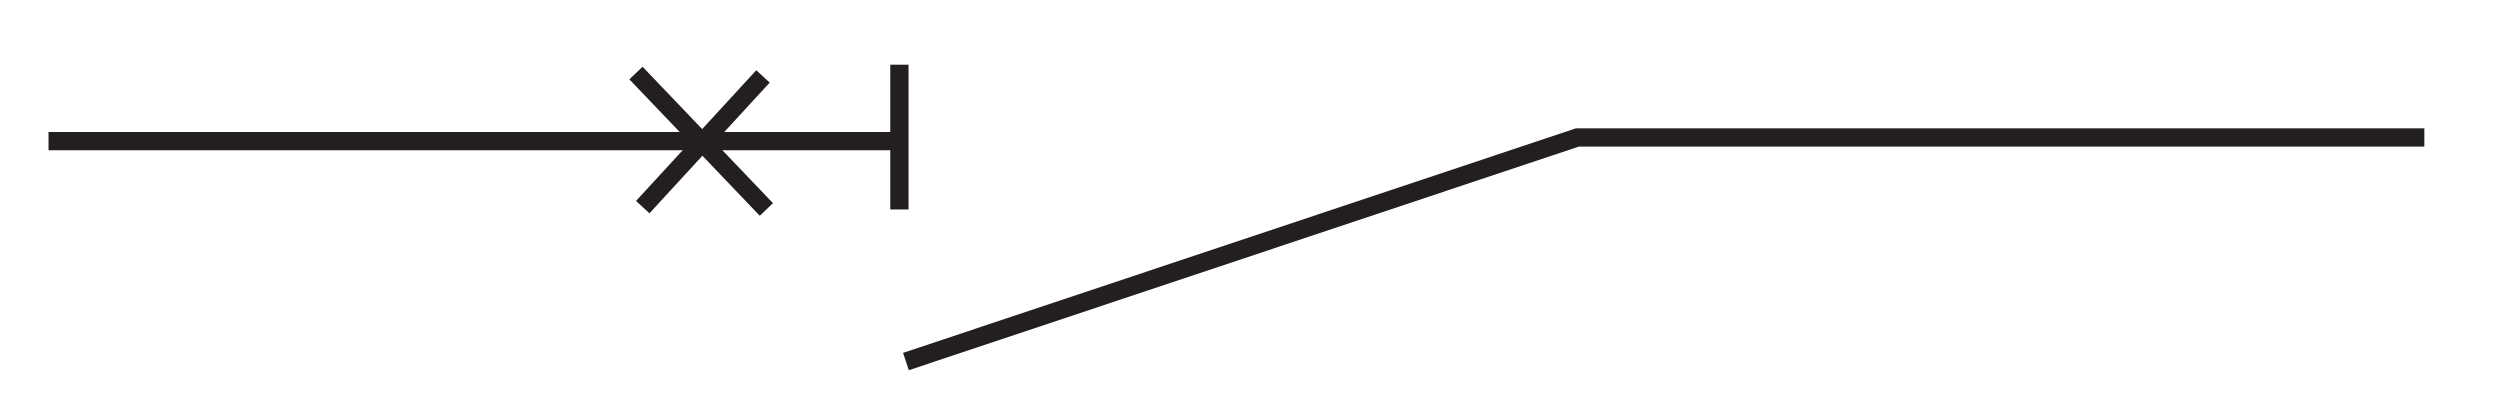
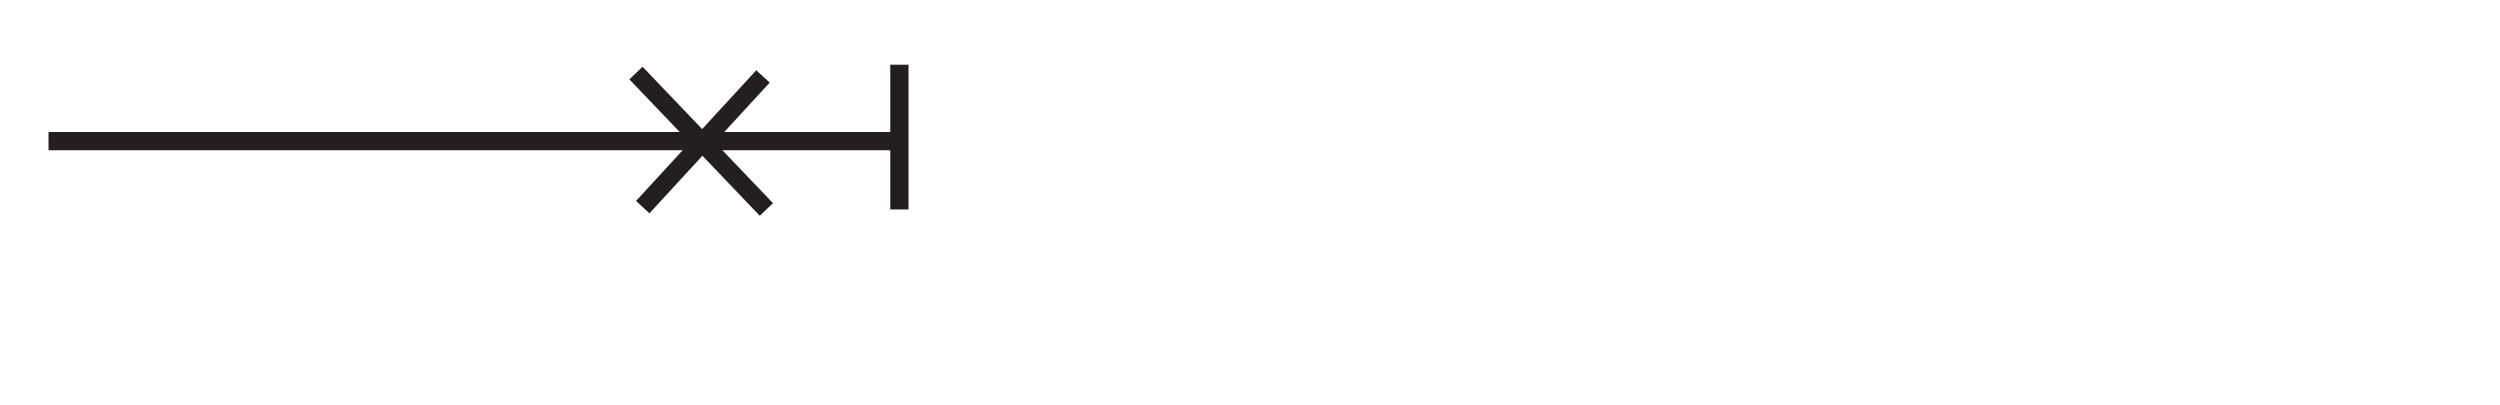
<svg xmlns="http://www.w3.org/2000/svg" version="1.1" x="0px" y="0px" width="95.84px" height="15.54px" viewBox="0 0 95.84 15.54" style="enable-background:new 0 0 95.84 15.54;" xml:space="preserve">
  <style type="text/css">

	.st0{fill:none;stroke:#231F20;stroke-width:0.7;stroke-miterlimit:3.864;}

</style>
  <g id="Arrire-plan">
</g>
  <g id="Repres">
</g>
  <g id="Premier_plan">
</g>
  <g id="_x31_00">
    <g>
-       <polyline class="st0" points="34.73,13.86 60.47,5.27 92.94,5.27   " />
      <line class="st0" x1="1.86" y1="5.41" x2="34.33" y2="5.41" />
    </g>
    <line class="st0" x1="34.48" y1="2.48" x2="34.48" y2="8.03" />
    <line class="st0" x1="24.64" y1="7.94" x2="29.25" y2="2.93" />
    <line class="st0" x1="24.38" y1="2.8" x2="29.38" y2="8.03" />
  </g>
</svg>